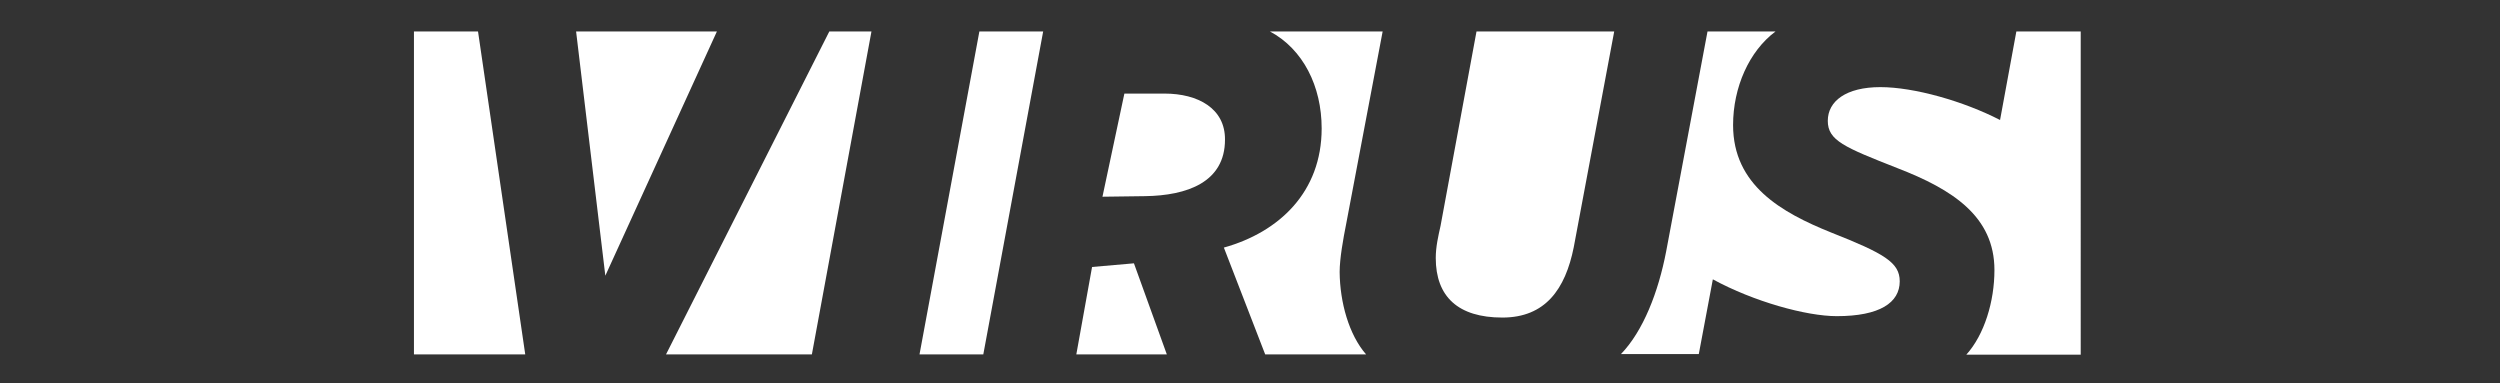
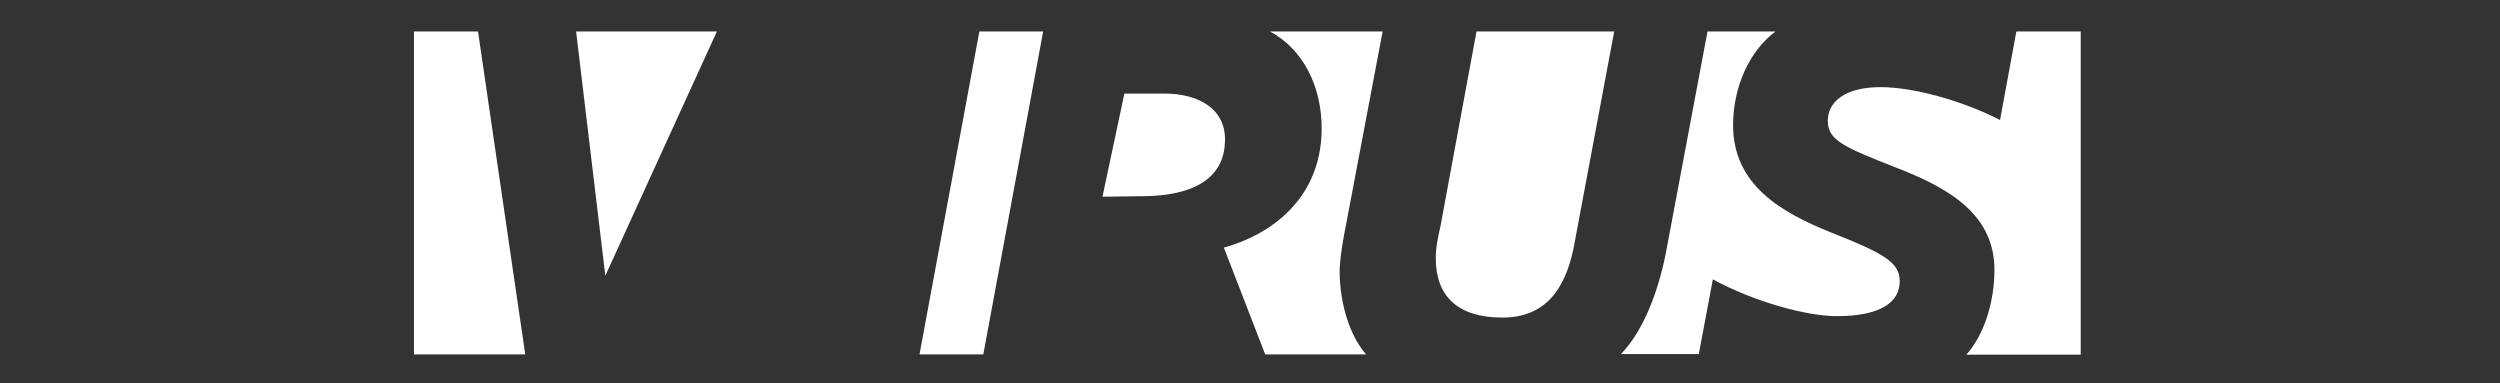
<svg xmlns="http://www.w3.org/2000/svg" version="1.1" id="Ebene_1" x="0px" y="0px" viewBox="0 0 889.6 136.4" style="enable-background:new 0 0 889.6 136.4;" xml:space="preserve">
  <rect x="0" y="0" width="889.6" height="136.4" fill="#333333" stroke="none" />
  <style type="text/css">
	.st0{fill:#FFFFFF;}
</style>
  <g>
    <g>
      <polygon class="st0" points="348.5,11.2 327.2,126.1 349.9,126.1 371.2,11.2   " />
      <path class="st0" d="M510.9,91.8c0,13.8,8,21.2,23.7,21.2c15.3,0,22.4-10.1,25.4-25l14.4-76.8h-49l-12.8,69.2    C511.8,84,510.9,87.8,510.9,91.8z" />
-       <polygon class="st0" points="388.6,95 383,126.1 415.2,126.1 403.5,93.7   " />
-       <polygon class="st0" points="295.1,11.2 237,126.1 288.9,126.1 310.1,11.2   " />
      <polygon class="st0" points="255.1,11.2 205,11.2 215.4,98.1   " />
      <polygon class="st0" points="147.3,11.2 147.3,126.1 186.9,126.1 170.1,11.2   " />
      <path class="st0" d="M653.6,112.5c15.3,0,22.4-4.8,22.4-12.4c0-6.7-5.5-9.9-24.5-17.4c-17.6-7.1-34.8-16.8-34.8-38.2    c0-13.4,5.7-26.3,15.1-33.3h-24.2l-14.7,78.2c-2.8,14.6-8.2,28.4-16.1,36.6h27.7l5-26.6C624,107.3,642.7,112.5,653.6,112.5z" />
      <path class="st0" d="M479,79.8l13-68.6h-40.1c11.8,6.3,18.4,19.5,18.4,34.5c0,22.6-15.1,36.9-34.8,42.4l14.7,38h35.9    c-6.1-7-9.3-18.5-9.4-29.3C476.7,92,478,84.8,479,79.8z" />
      <path class="st0" d="M740.5,11.2h-23l-5.8,31.5c-13-6.7-30.6-11.7-42.6-11.7c-12.2,0-18.7,5-18.7,12s5.9,9.4,24.7,16.8    c19.7,7.6,34.6,17.2,34.6,36.3c0,11.2-3.6,23-10,30.1h40.7V11.2z" />
      <path class="st0" d="M414.4,33.3c-3.4,0-14.3,0-14.3,0L392.3,70l15.1-0.2c15.1-0.2,28.5-5,28.5-20.1    C436,38.6,426.3,33.3,414.4,33.3z" />
    </g>
  </g>
</svg>